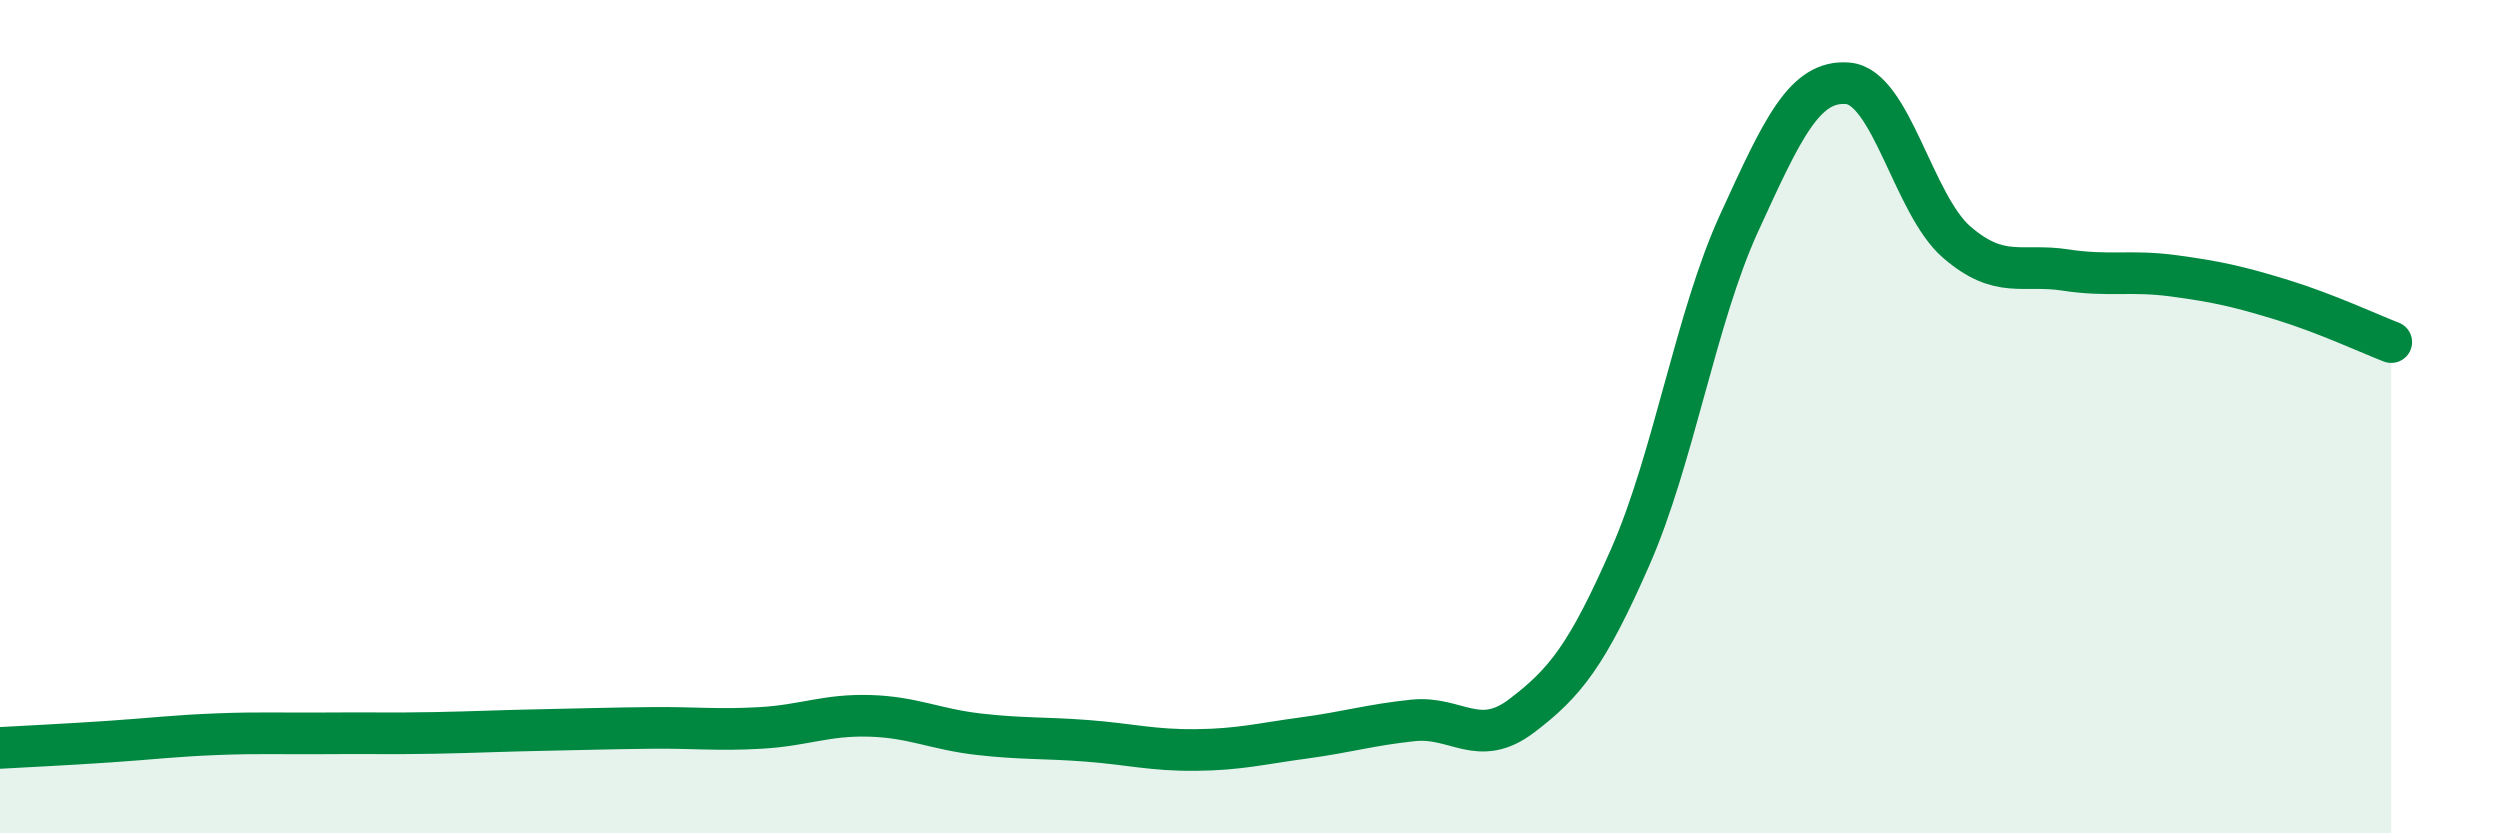
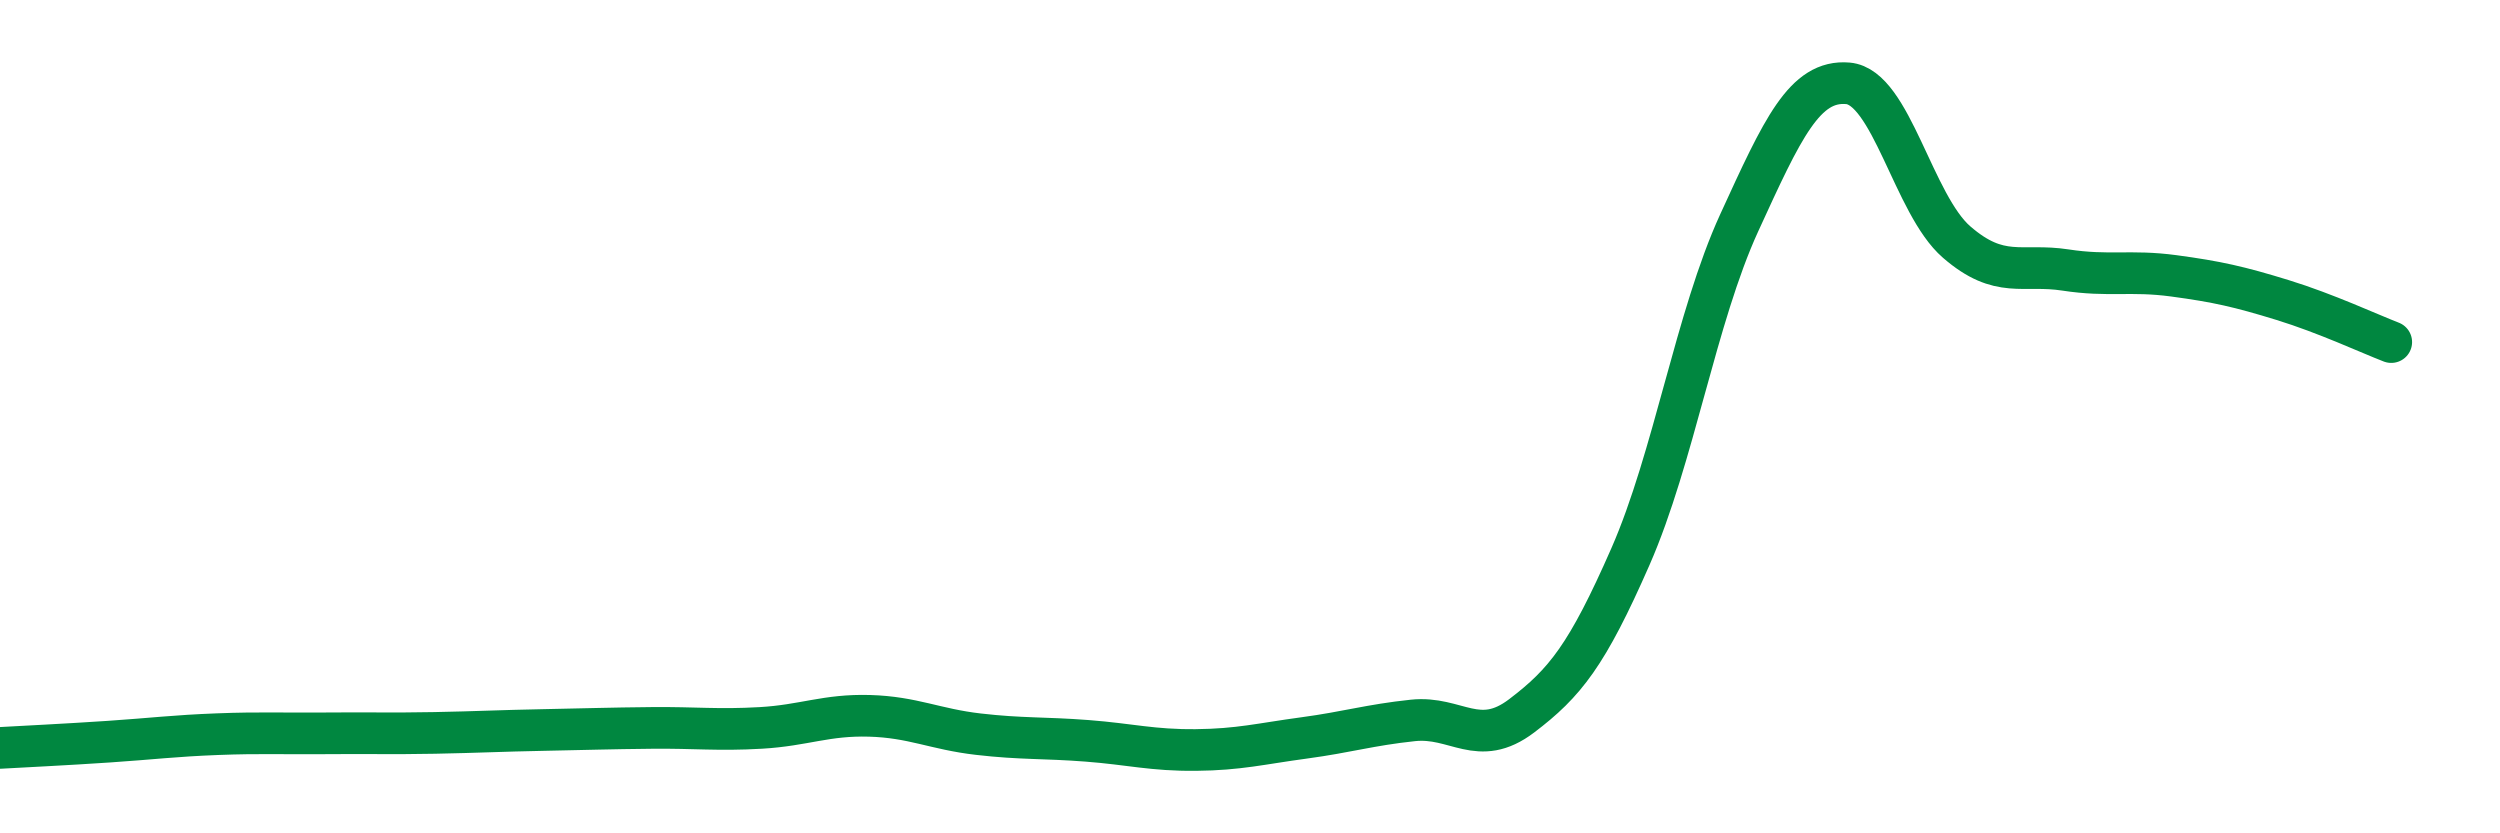
<svg xmlns="http://www.w3.org/2000/svg" width="60" height="20" viewBox="0 0 60 20">
-   <path d="M 0,17.95 C 0.52,17.92 1.57,17.87 2.61,17.8 C 3.65,17.73 4.18,17.66 5.22,17.62 C 6.26,17.58 6.79,17.61 7.83,17.6 C 8.87,17.59 9.39,17.61 10.43,17.59 C 11.47,17.57 12,17.54 13.04,17.52 C 14.08,17.5 14.61,17.48 15.65,17.47 C 16.69,17.46 17.22,17.53 18.26,17.47 C 19.3,17.41 19.83,17.15 20.87,17.18 C 21.91,17.21 22.44,17.5 23.48,17.62 C 24.52,17.74 25.05,17.7 26.09,17.78 C 27.13,17.86 27.66,18.01 28.7,18 C 29.74,17.99 30.26,17.85 31.3,17.71 C 32.34,17.57 32.87,17.4 33.91,17.29 C 34.95,17.18 35.48,17.97 36.52,17.18 C 37.56,16.39 38.09,15.73 39.13,13.36 C 40.17,10.99 40.7,7.62 41.74,5.35 C 42.78,3.08 43.31,1.91 44.35,2 C 45.39,2.09 45.92,4.91 46.96,5.81 C 48,6.71 48.53,6.32 49.57,6.48 C 50.61,6.64 51.13,6.48 52.17,6.62 C 53.21,6.76 53.74,6.88 54.78,7.2 C 55.82,7.52 56.87,8.01 57.39,8.21L57.39 20L0 20Z" fill="#008740" opacity="0.1" stroke-linecap="round" stroke-linejoin="round" />
  <path d="M 0,17.95 C 0.52,17.92 1.57,17.87 2.61,17.8 C 3.65,17.73 4.18,17.66 5.22,17.62 C 6.26,17.58 6.79,17.61 7.83,17.6 C 8.87,17.59 9.39,17.61 10.43,17.59 C 11.47,17.57 12,17.54 13.04,17.52 C 14.08,17.5 14.61,17.48 15.65,17.47 C 16.69,17.46 17.22,17.53 18.26,17.47 C 19.3,17.41 19.83,17.15 20.87,17.18 C 21.91,17.21 22.44,17.5 23.48,17.62 C 24.52,17.74 25.05,17.7 26.09,17.78 C 27.13,17.86 27.66,18.01 28.7,18 C 29.74,17.99 30.26,17.85 31.3,17.71 C 32.34,17.57 32.87,17.4 33.91,17.29 C 34.95,17.18 35.48,17.97 36.52,17.18 C 37.56,16.39 38.09,15.73 39.13,13.36 C 40.17,10.99 40.7,7.62 41.74,5.35 C 42.78,3.08 43.31,1.91 44.35,2 C 45.39,2.09 45.92,4.91 46.96,5.81 C 48,6.71 48.53,6.32 49.57,6.48 C 50.61,6.64 51.13,6.48 52.17,6.62 C 53.21,6.76 53.74,6.88 54.78,7.2 C 55.82,7.52 56.87,8.01 57.39,8.21" stroke="#008740" stroke-width="1" fill="none" stroke-linecap="round" stroke-linejoin="round" />
</svg>